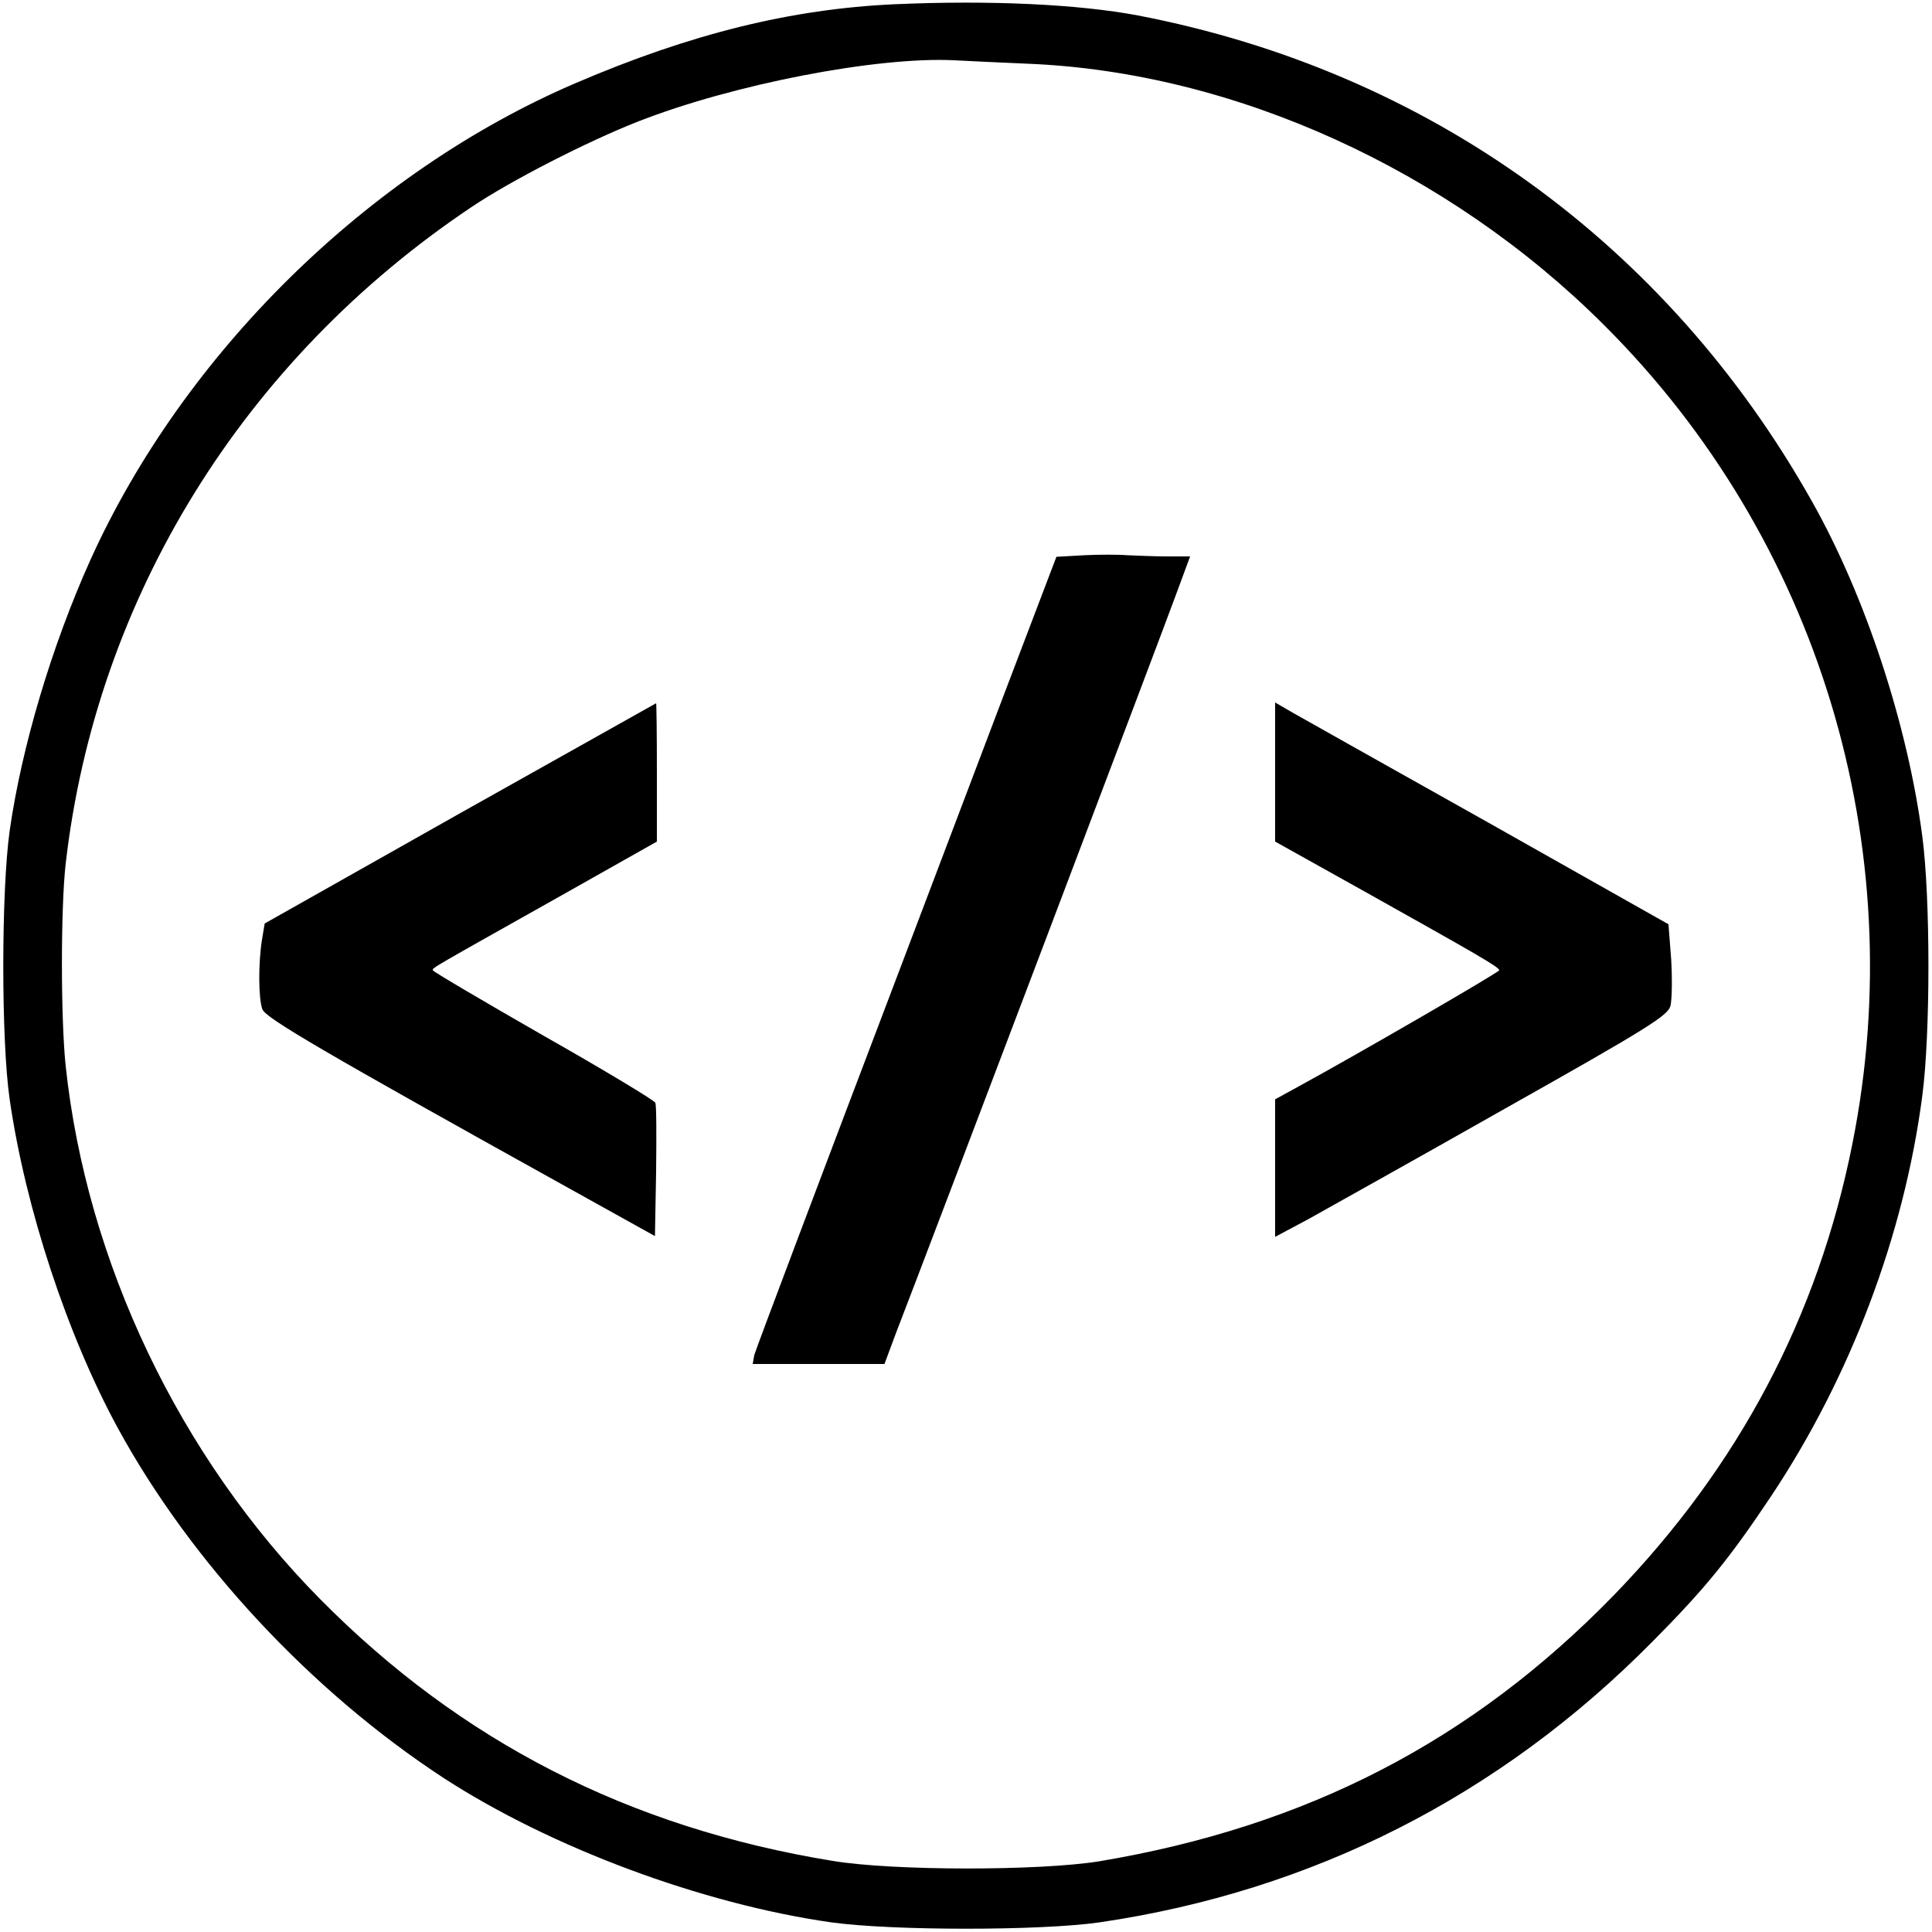
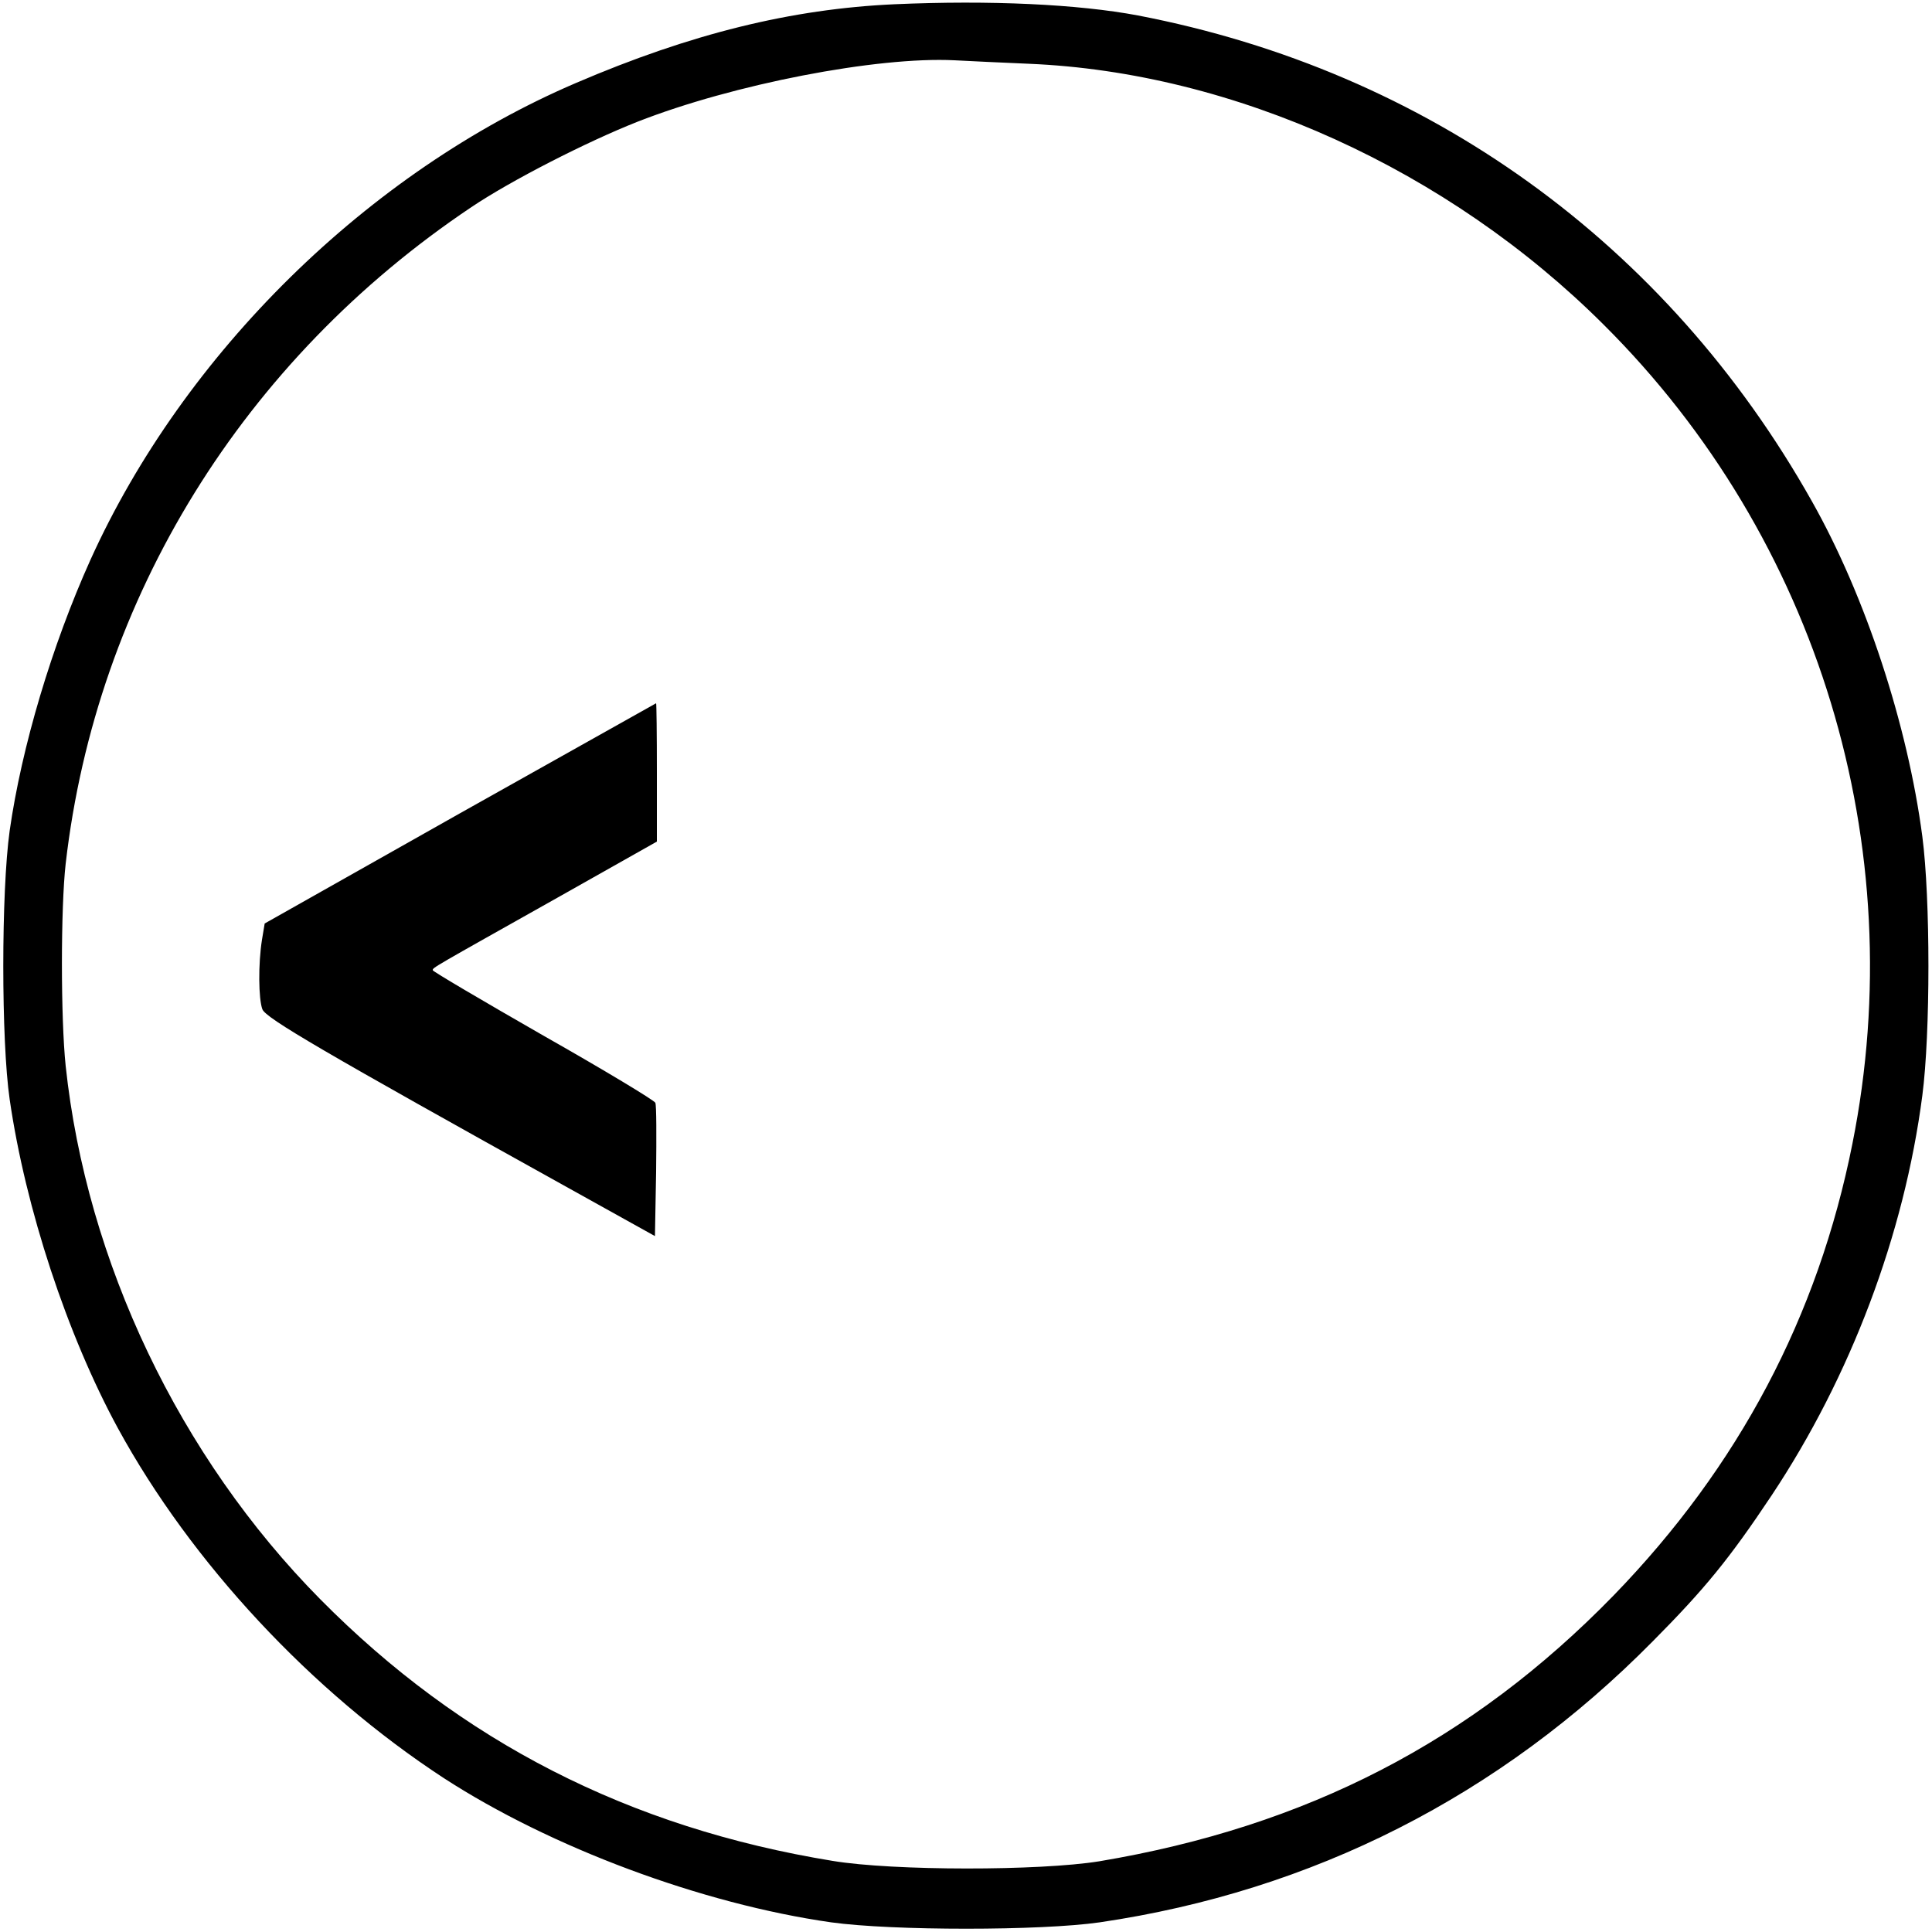
<svg xmlns="http://www.w3.org/2000/svg" version="1.0" width="500pt" height="500pt" viewBox="0 0 500 500" preserveAspectRatio="xMidYMid meet">
  <g transform="translate(0,500) scale(0.1,-0.1)" fill="#000000" stroke="none">
    <path d="M2315 4989 c-266 -12 -527 -76 -825 -204 -537 -230 -1014 -699 -1256 -1234 -100 -222 -178 -484 -209 -701 -22 -158 -22 -544 0 -695 41 -283 149 -610 280 -851 190 -348 501 -682 844 -906 276 -179 666 -325 1002 -373 159 -22 542 -22 695 0 551 81 1036 327 1431 727 135 136 198 213 308 378 204 307 343 674 390 1035 21 161 21 509 0 670 -38 289 -147 622 -286 868 -376 668 -995 1113 -1744 1257 -154 29 -382 40 -630 29z m347 -154 c532 -22 1086 -274 1488 -675 556 -553 798 -1350 644 -2120 -89 -447 -294 -835 -618 -1169 -368 -378 -795 -598 -1331 -688 -155 -25 -533 -25 -690 1 -527 86 -962 309 -1326 677 -365 369 -605 874 -659 1380 -13 123 -13 410 0 524 79 687 459 1303 1050 1699 101 68 298 169 430 221 247 97 620 169 820 159 36 -2 122 -6 192 -9z" />
-     <path d="M2805 3563 l-71 -4 -16 -42 c-9 -23 -184 -483 -388 -1022 -205 -539 -375 -990 -378 -1002 l-4 -23 170 0 171 0 29 78 c94 243 700 1842 728 1920 l34 92 -59 0 c-32 0 -78 2 -102 3 -24 2 -76 2 -114 0z" />
    <path d="M1190 2895 l-505 -285 -7 -42 c-10 -63 -9 -153 1 -180 9 -23 154 -108 793 -463 l223 -124 3 166 c1 92 1 172 -2 179 -2 6 -133 85 -290 174 -157 90 -286 166 -286 169 0 7 -6 3 323 188 l257 145 0 179 c0 99 -1 179 -2 179 -2 -1 -230 -129 -508 -285z" />
-     <path d="M3300 3002 l0 -180 233 -130 c291 -163 347 -195 347 -203 0 -5 -362 -215 -527 -305 l-53 -29 0 -178 0 -178 88 47 c48 27 276 154 507 285 368 207 420 240 428 265 4 16 5 70 2 121 l-7 91 -466 263 c-257 144 -486 273 -509 286 l-43 25 0 -180z" />
  </g>
</svg>